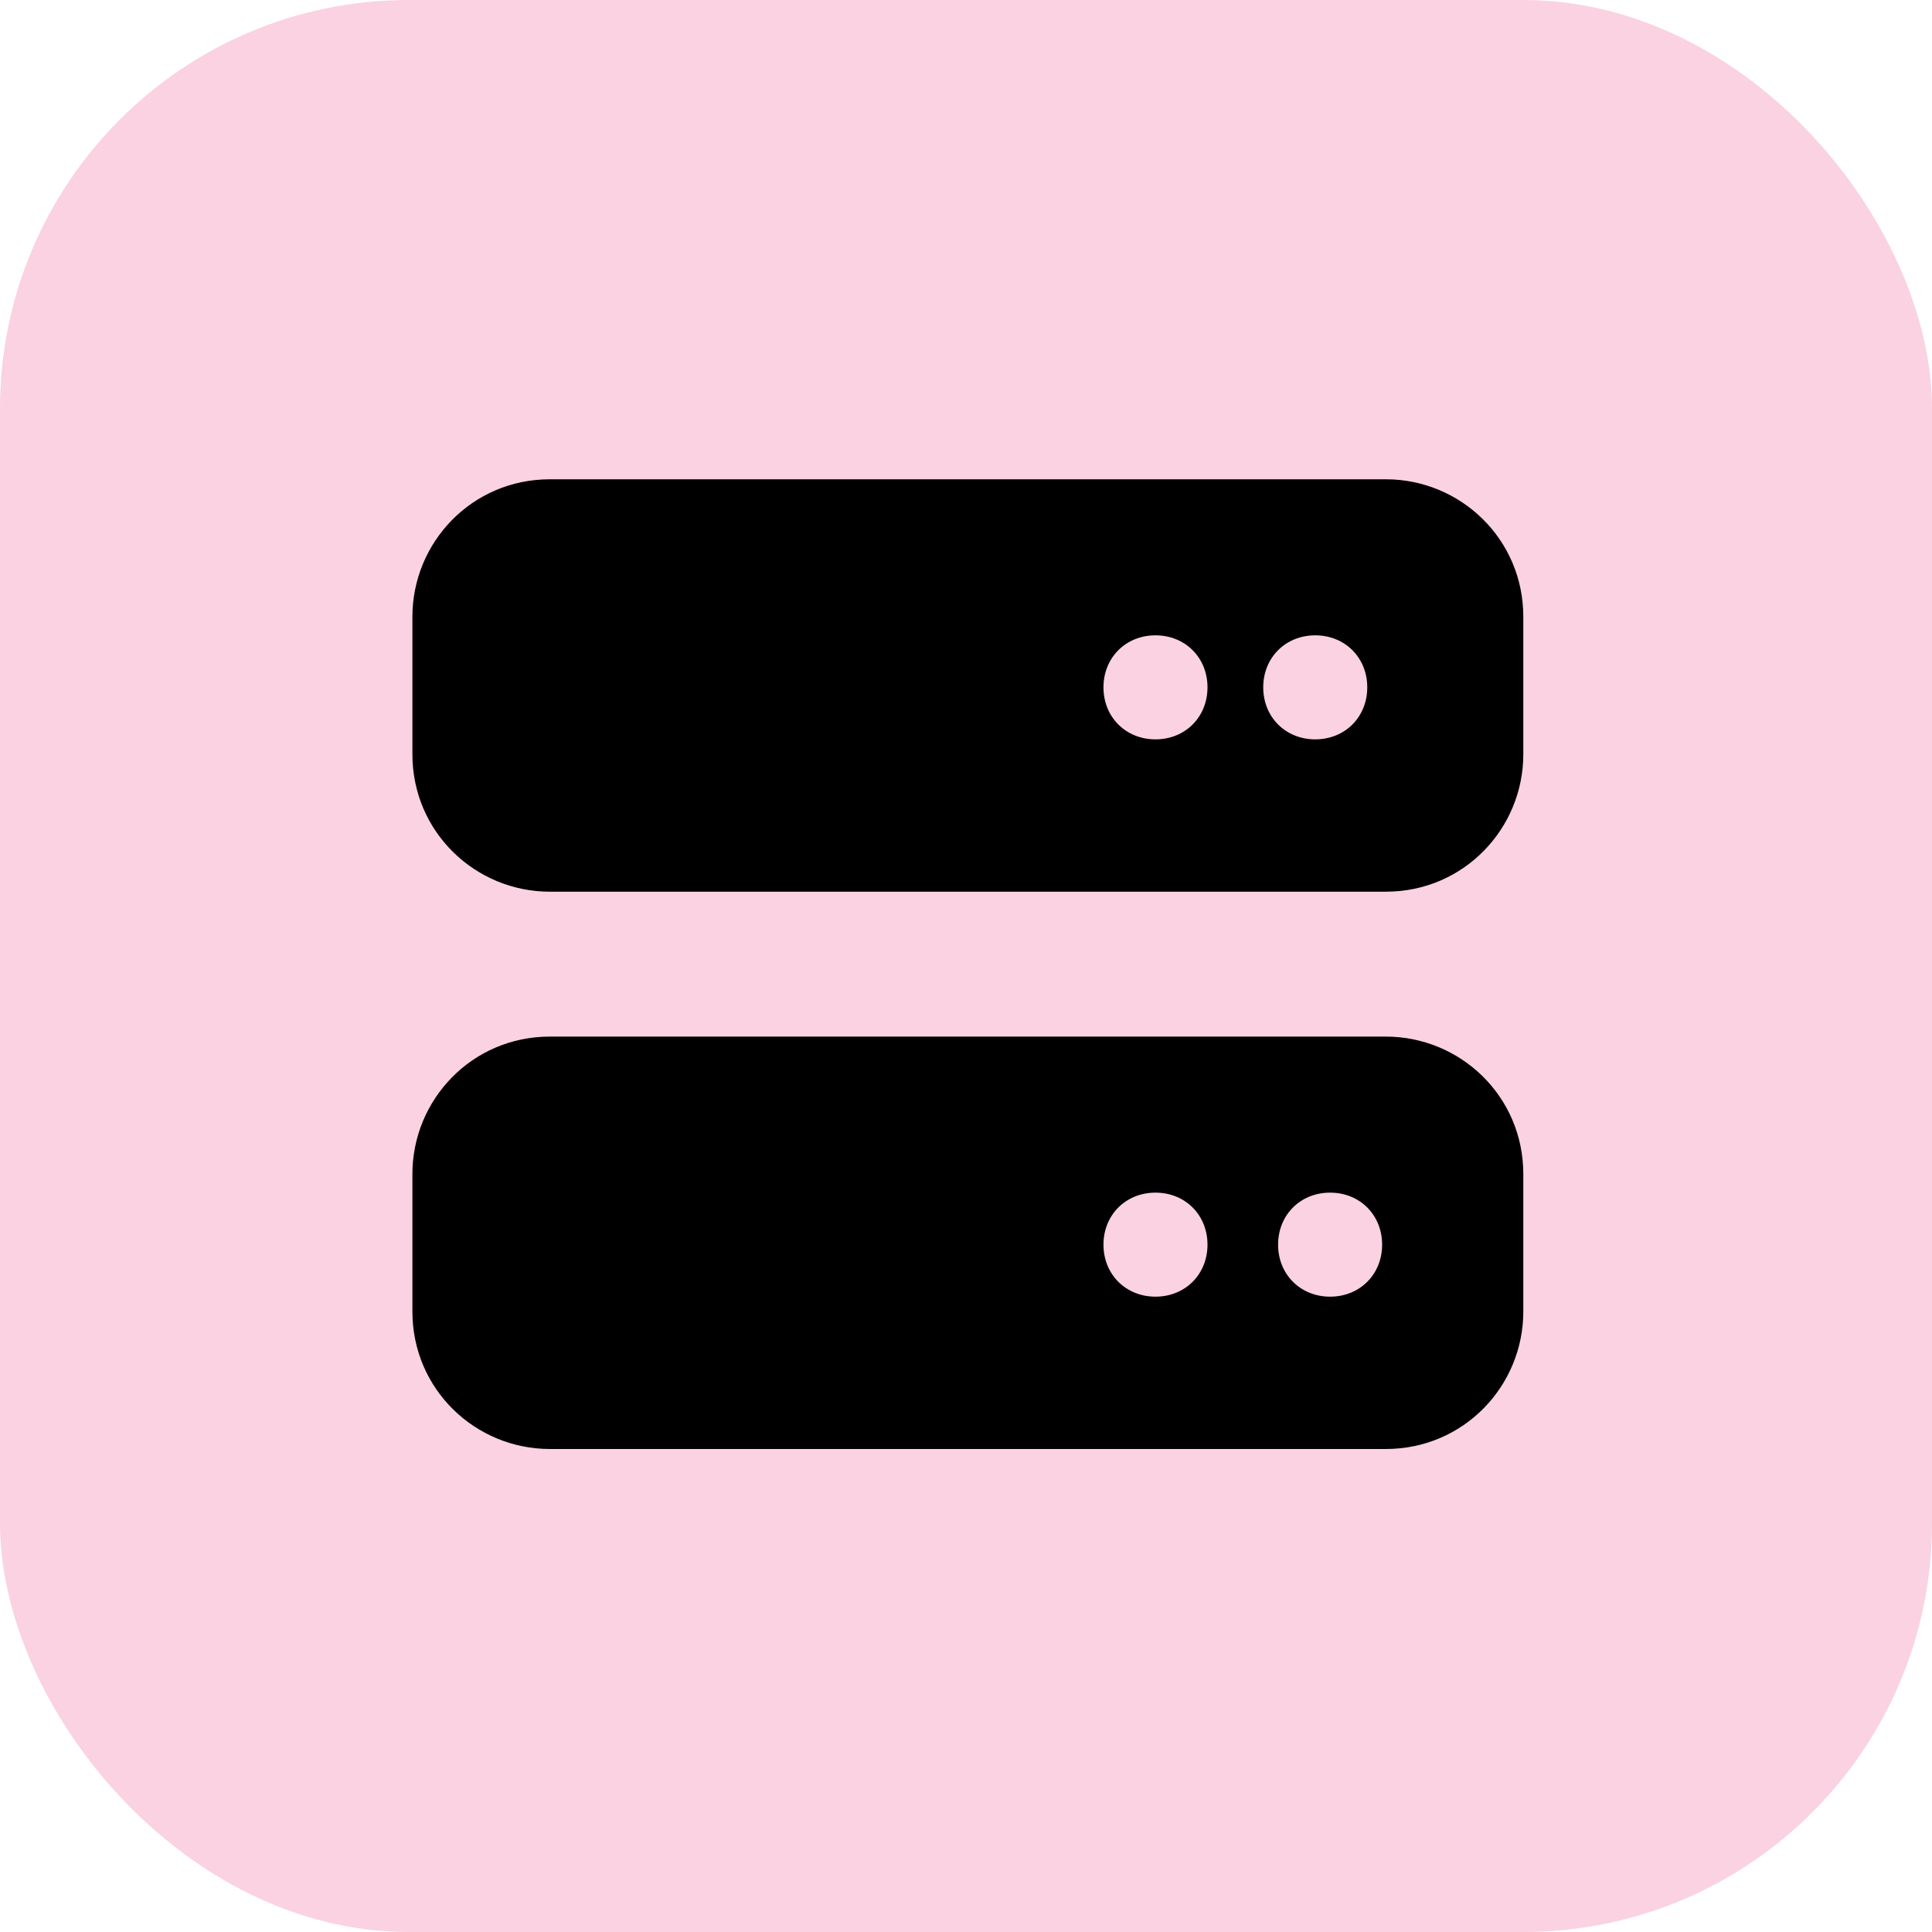
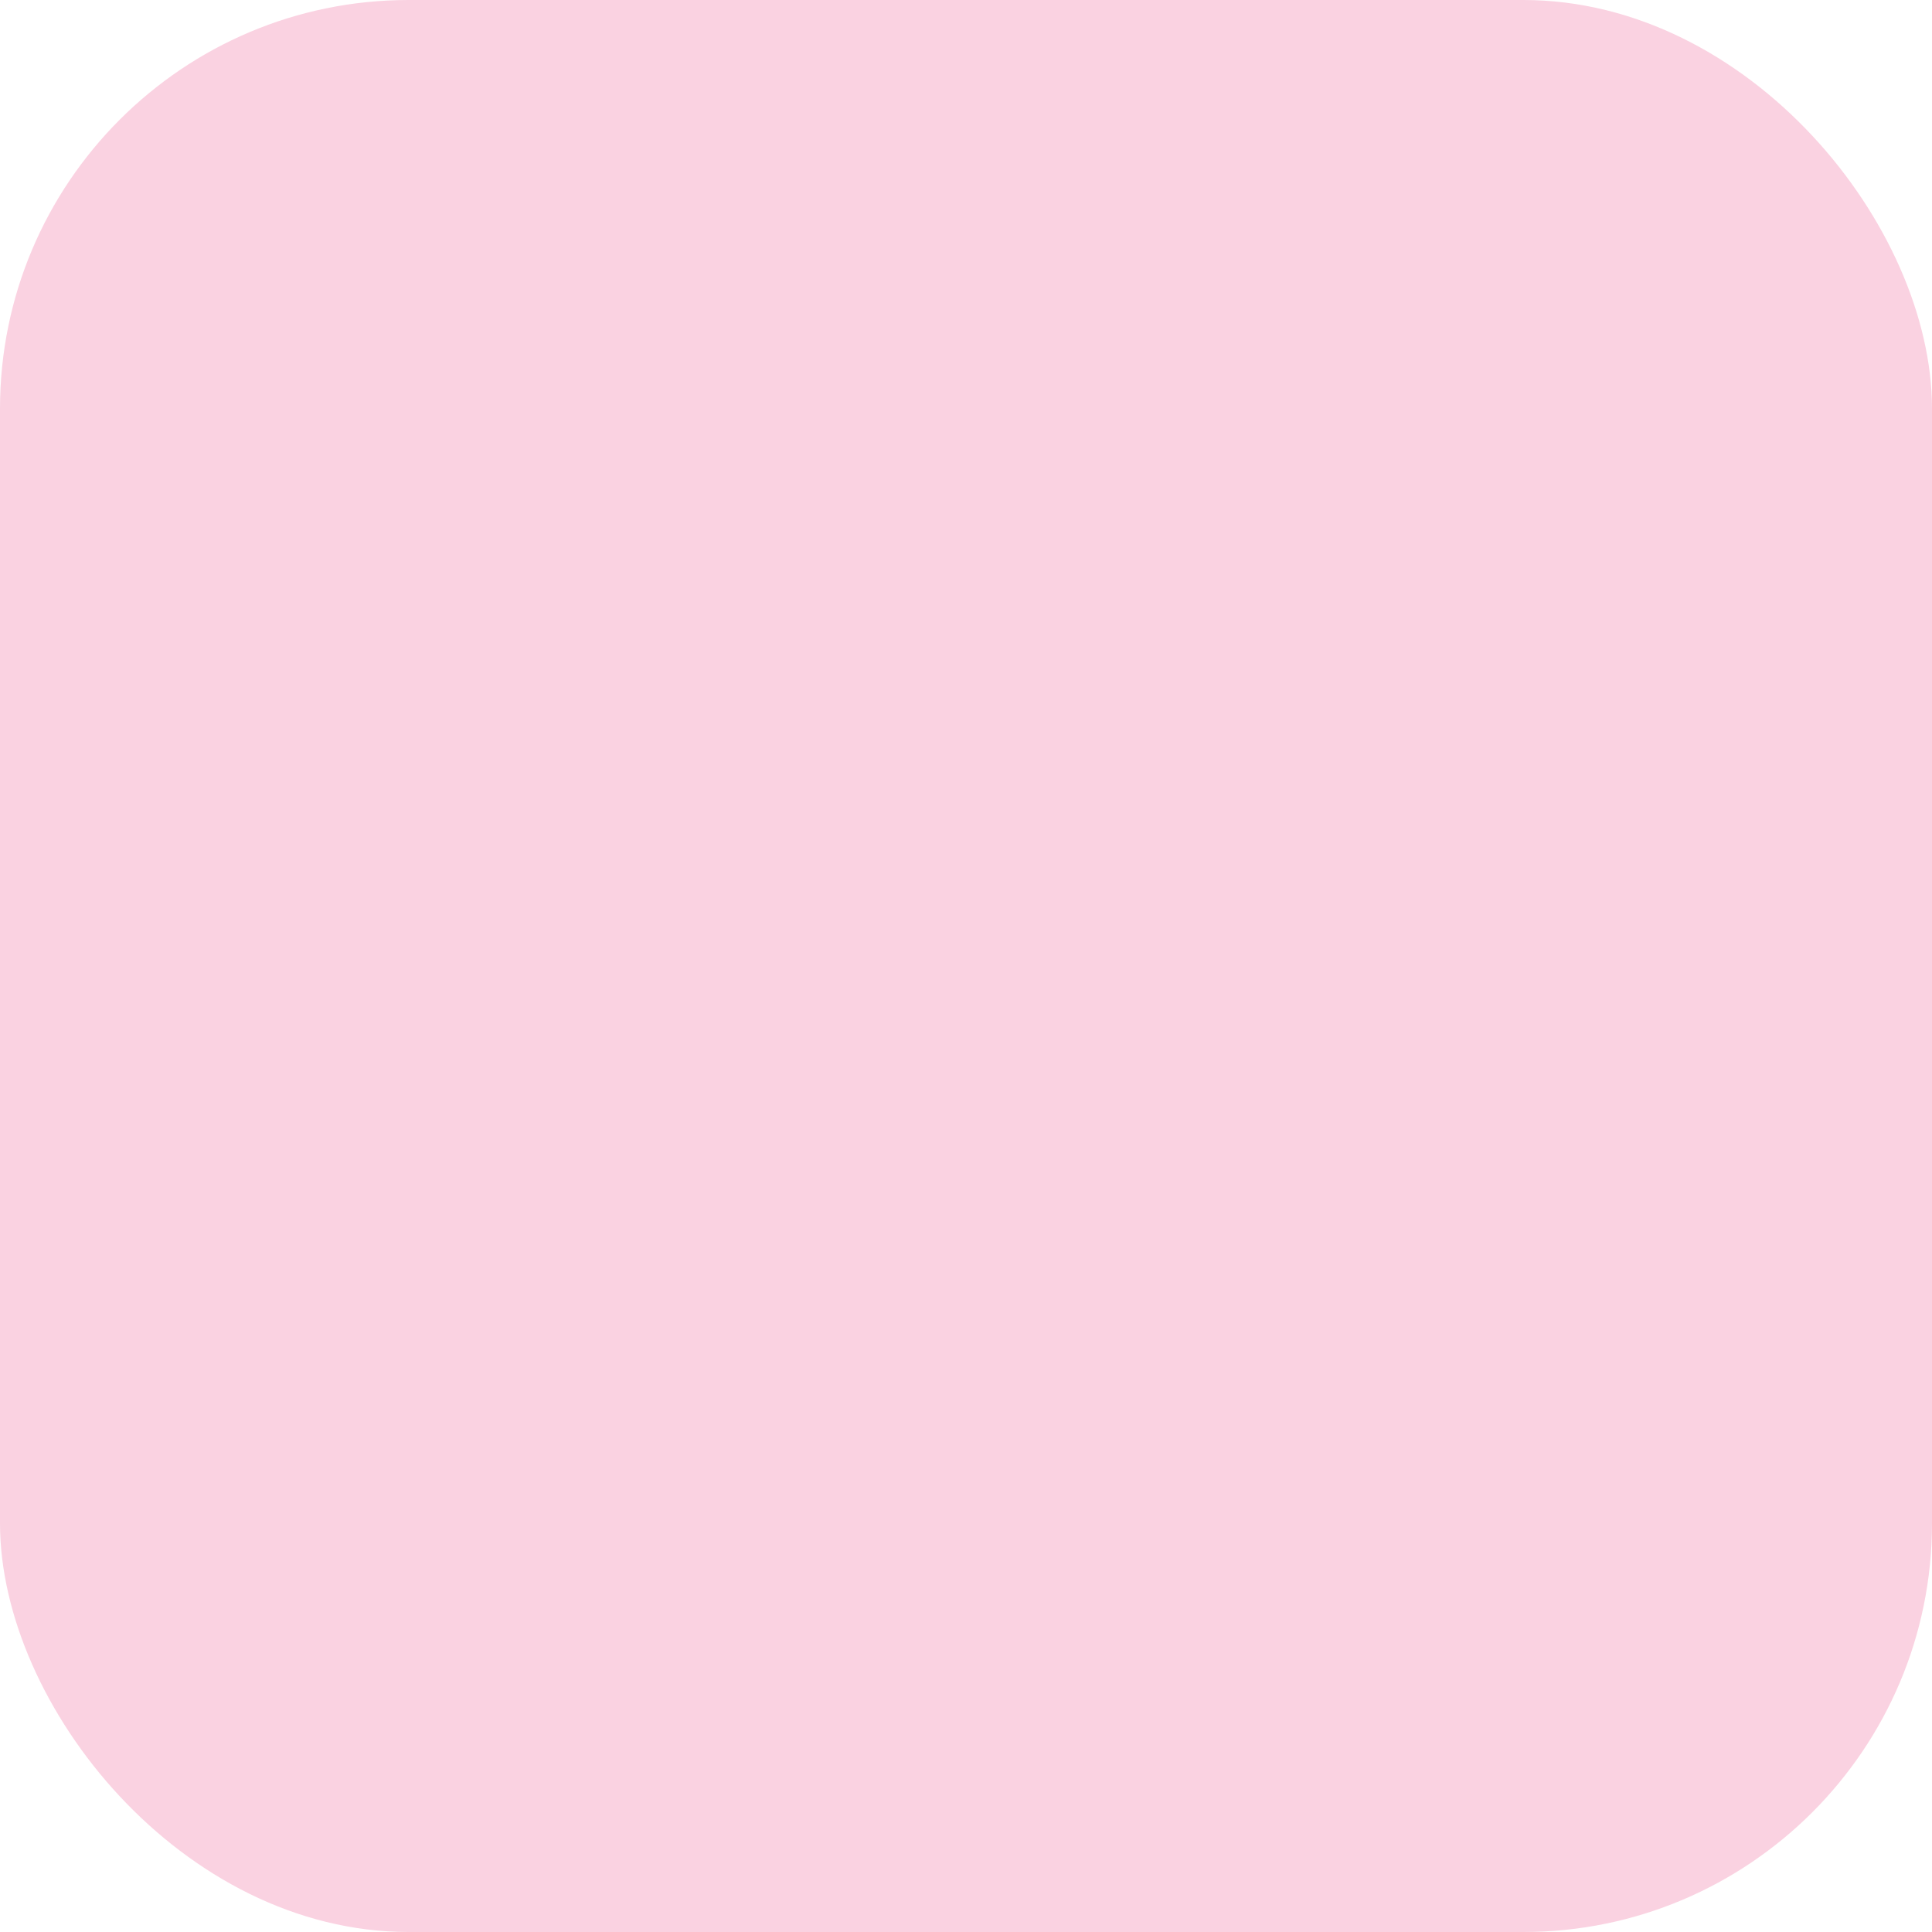
<svg xmlns="http://www.w3.org/2000/svg" id="Layer_1" data-name="Layer 1" version="1.1" viewBox="0 0 52 52">
  <defs>
    <style>
      .cls-1 {
        fill: #000;
      }

      .cls-1, .cls-2 {
        stroke-width: 0px;
      }

      .cls-2 {
        fill: #fad2e1;
      }
    </style>
  </defs>
  <rect class="cls-2" x="0" y="0" width="52" height="52" rx="11" ry="11" />
-   <path class="cls-1" d="M14.8,12.9c-2.1,0-3.7,1.7-3.7,3.7v3.7c0,2.1,1.7,3.7,3.7,3.7h22.5c2.1,0,3.7-1.7,3.7-3.7v-3.7c0-2.1-1.7-3.7-3.7-3.7H14.8ZM31.1,17.1c.8,0,1.4.6,1.4,1.4s-.6,1.4-1.4,1.4-1.4-.6-1.4-1.4.6-1.4,1.4-1.4ZM34,18.5c0-.8.6-1.4,1.4-1.4s1.4.6,1.4,1.4-.6,1.4-1.4,1.4-1.4-.6-1.4-1.4ZM14.8,27.9c-2.1,0-3.7,1.7-3.7,3.7v3.7c0,2.1,1.7,3.7,3.7,3.7h22.5c2.1,0,3.7-1.7,3.7-3.7v-3.7c0-2.1-1.7-3.7-3.7-3.7H14.8ZM31.1,32.1c.8,0,1.4.6,1.4,1.4s-.6,1.4-1.4,1.4-1.4-.6-1.4-1.4.6-1.4,1.4-1.4ZM34.4,33.5c0-.8.6-1.4,1.4-1.4s1.4.6,1.4,1.4-.6,1.4-1.4,1.4-1.4-.6-1.4-1.4Z" />
</svg>